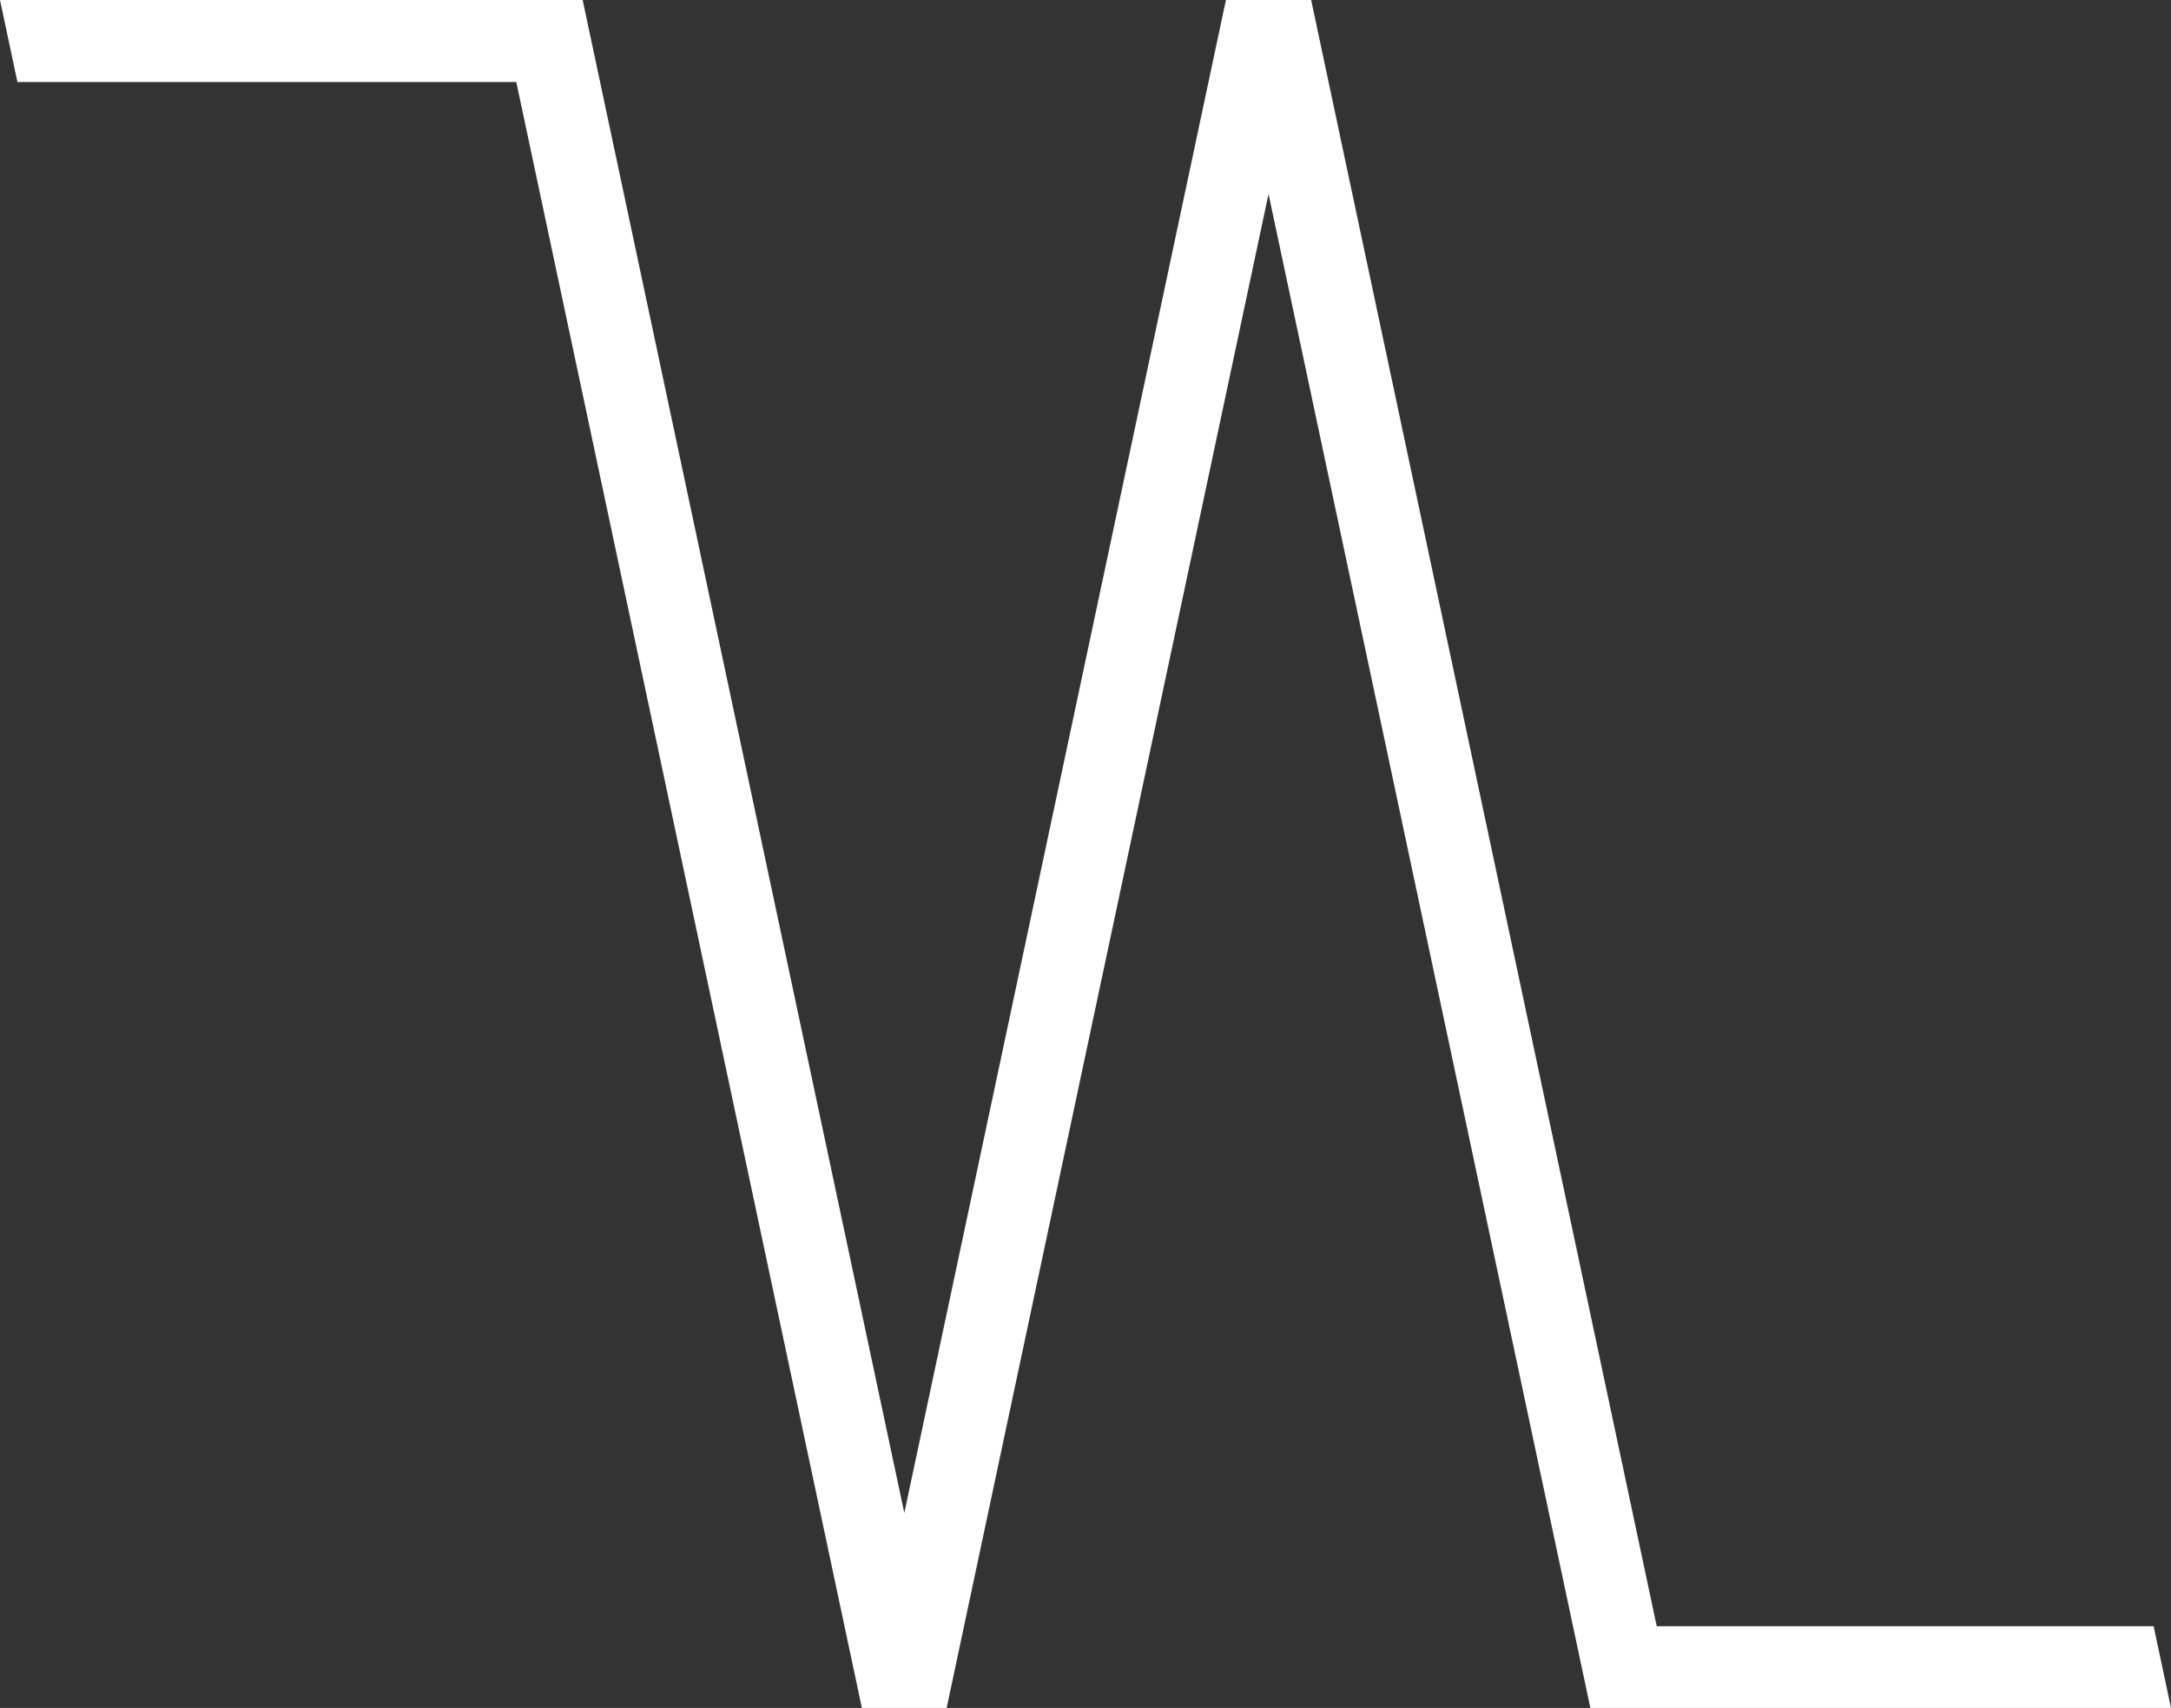
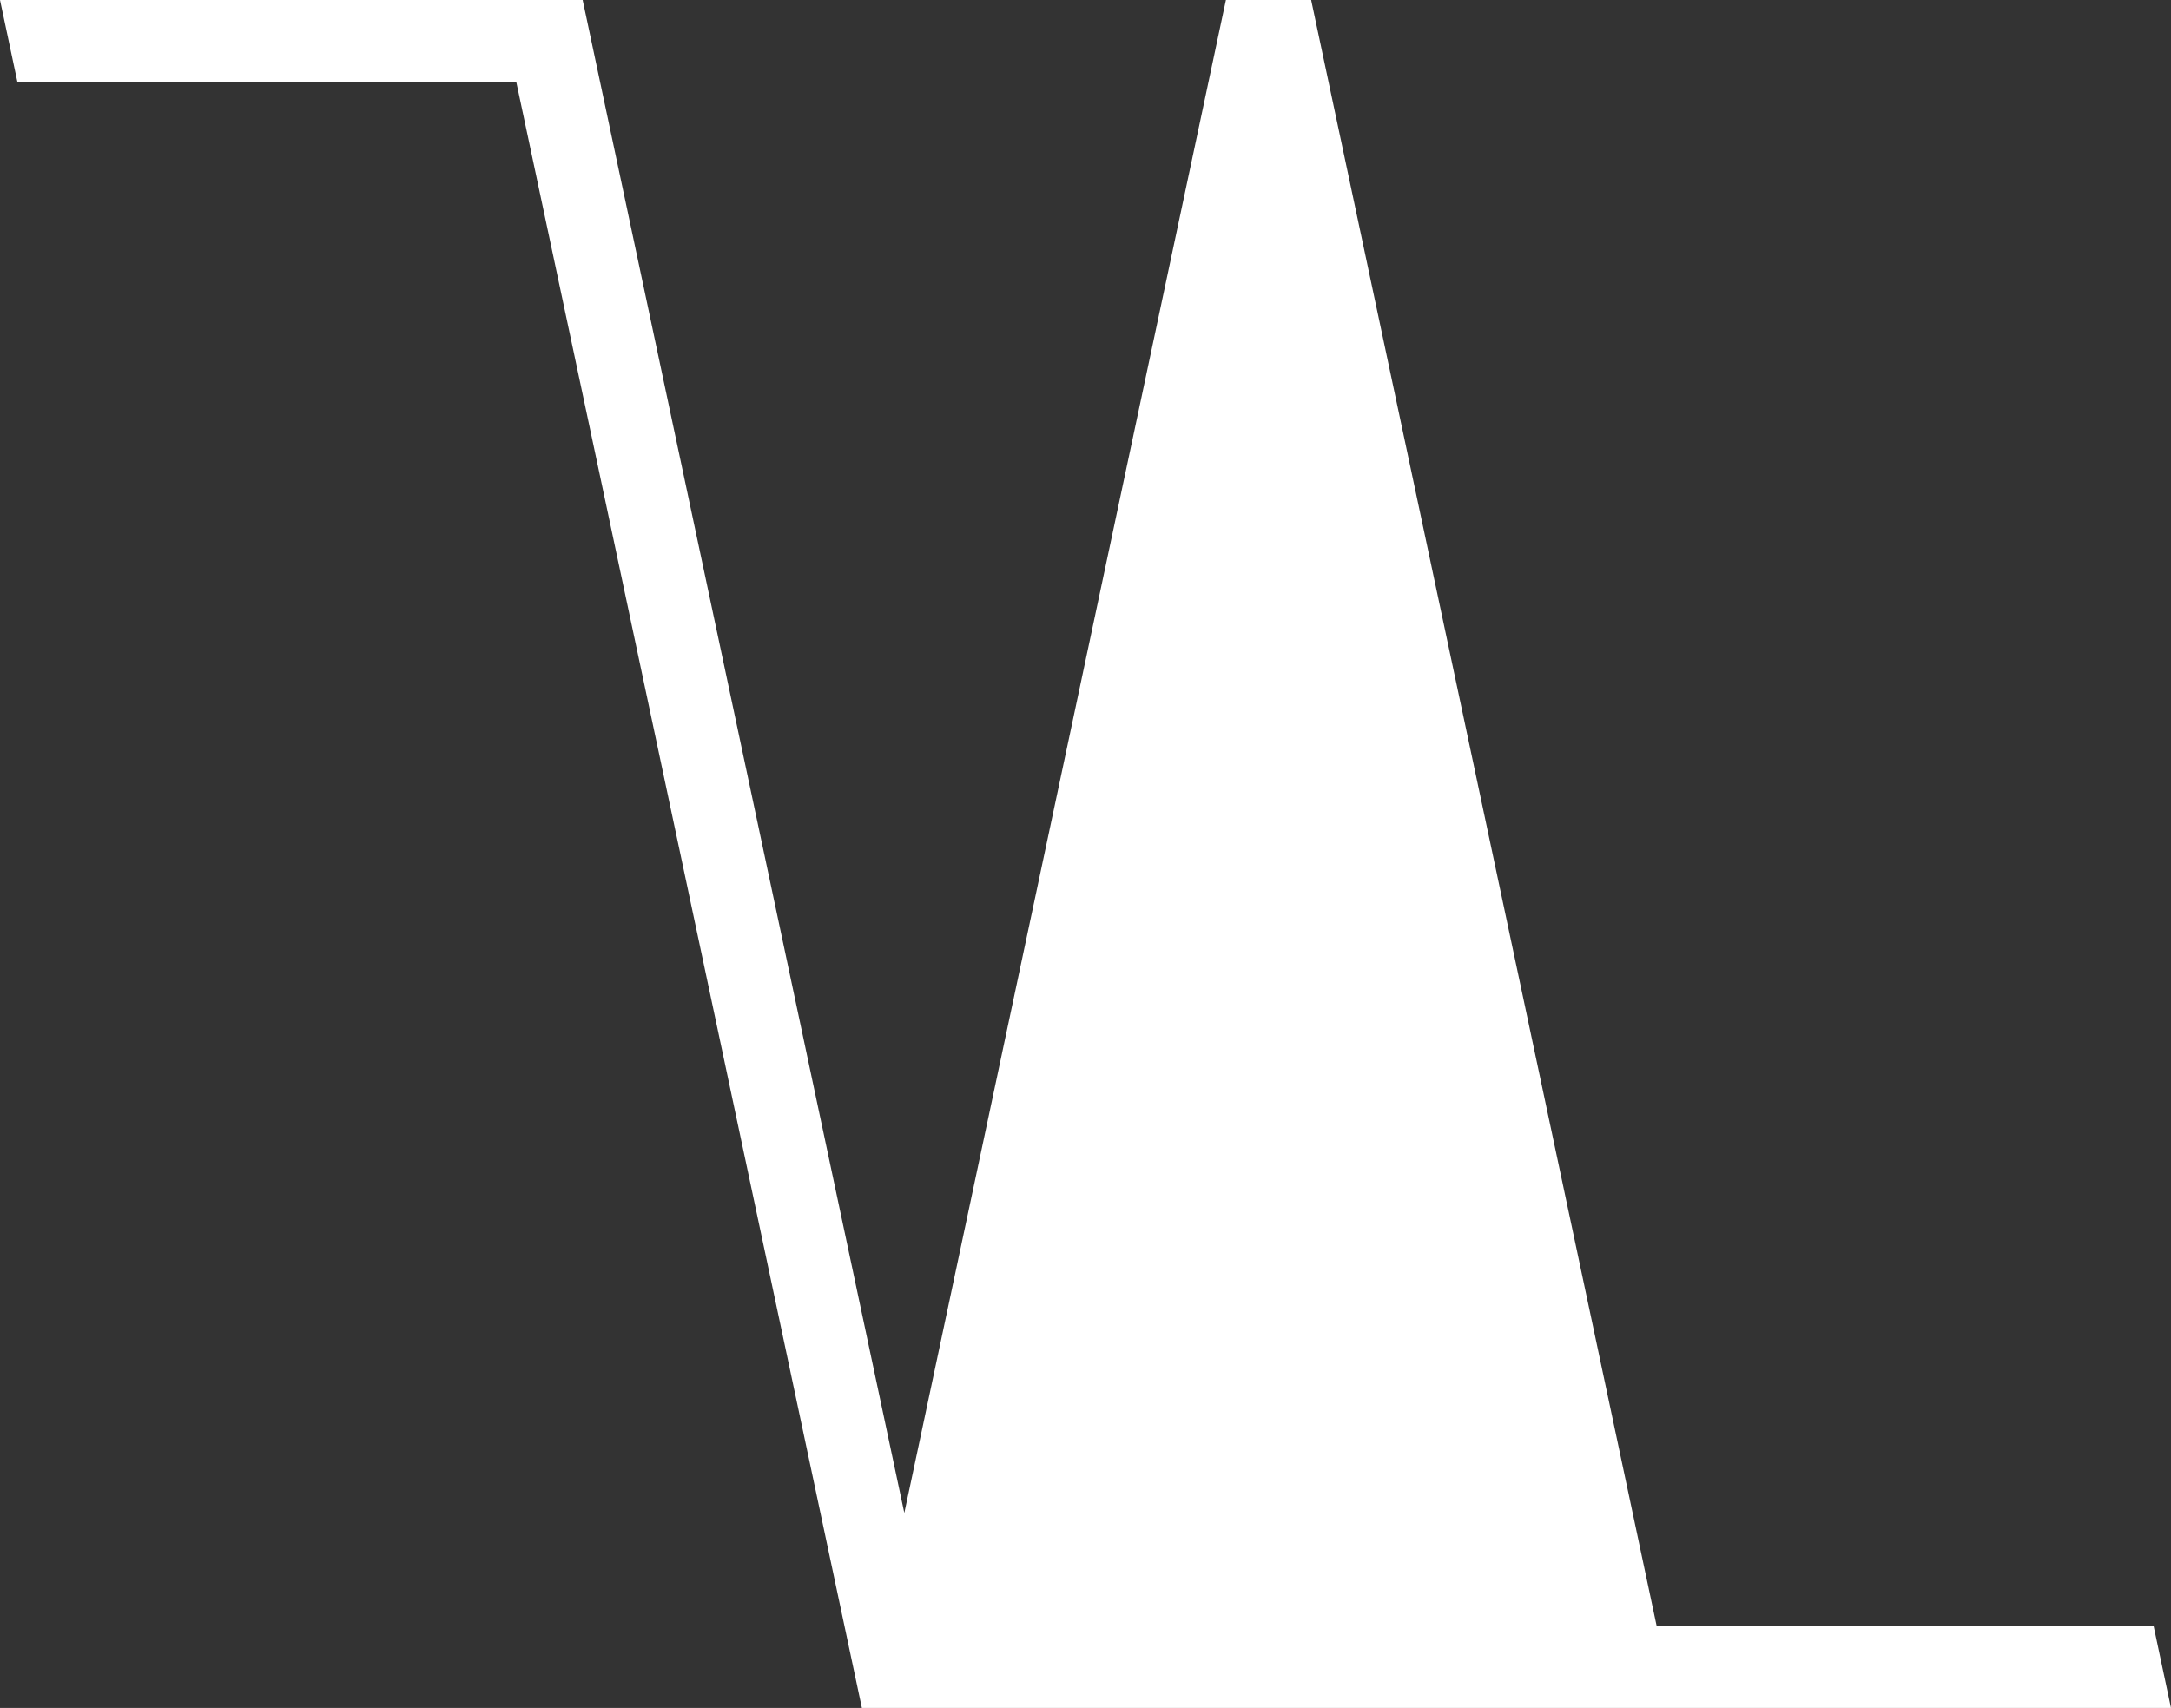
<svg xmlns="http://www.w3.org/2000/svg" viewBox="0 0 84.522 66.5">
  <rect x="0" y="0" width="84.522" height="66.5" fill="#333333" stroke="none" />
  <defs>
    <style>.cls-1{fill:#fff;}</style>
  </defs>
  <title>Element 1</title>
  <g id="Ebene_2" data-name="Ebene 2">
    <g id="Ebene_1-2" data-name="Ebene 1">
-       <path class="cls-1" d="M47.728,0,35.207,58.908,22.684,0H0L.679,3.193H20.1L33.555,66.5h3.3L49.387,7.553,61.915,66.492V66.5H84.522l-.676-3.182H64.5L51.046,0Z" />
+       <path class="cls-1" d="M47.728,0,35.207,58.908,22.684,0H0L.679,3.193H20.1L33.555,66.5h3.3V66.5H84.522l-.676-3.182H64.5L51.046,0Z" />
    </g>
  </g>
</svg>